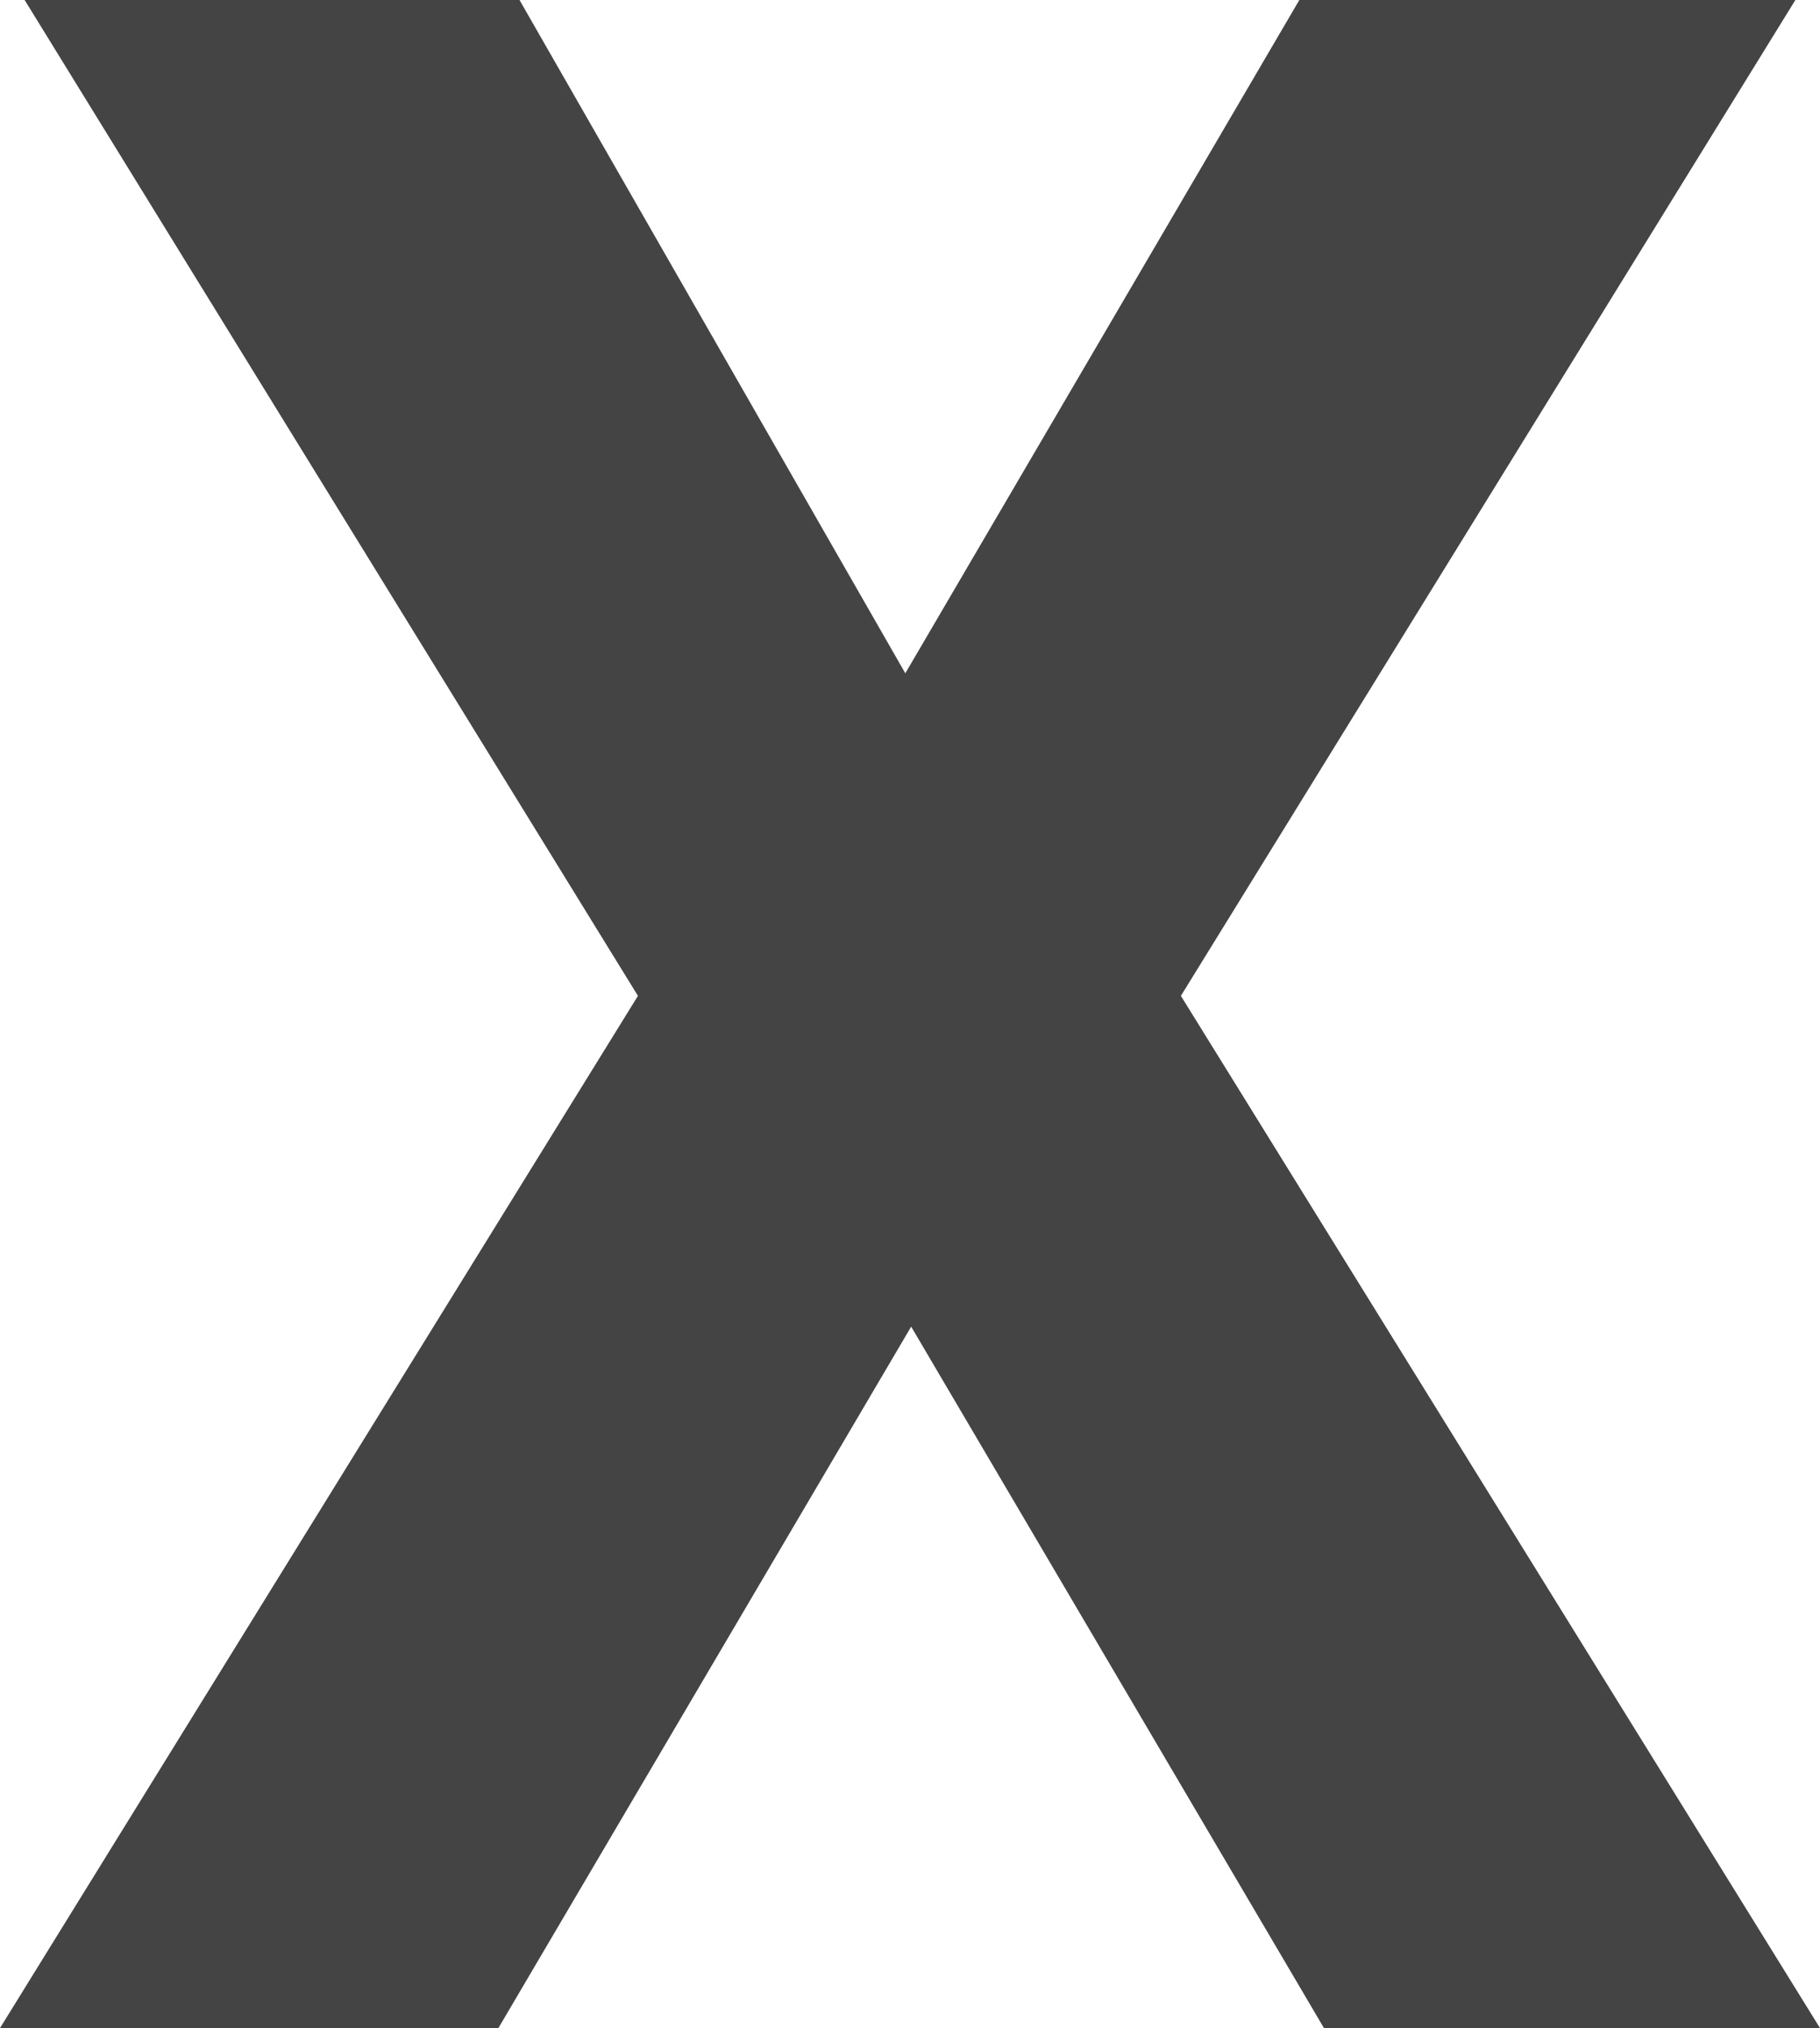
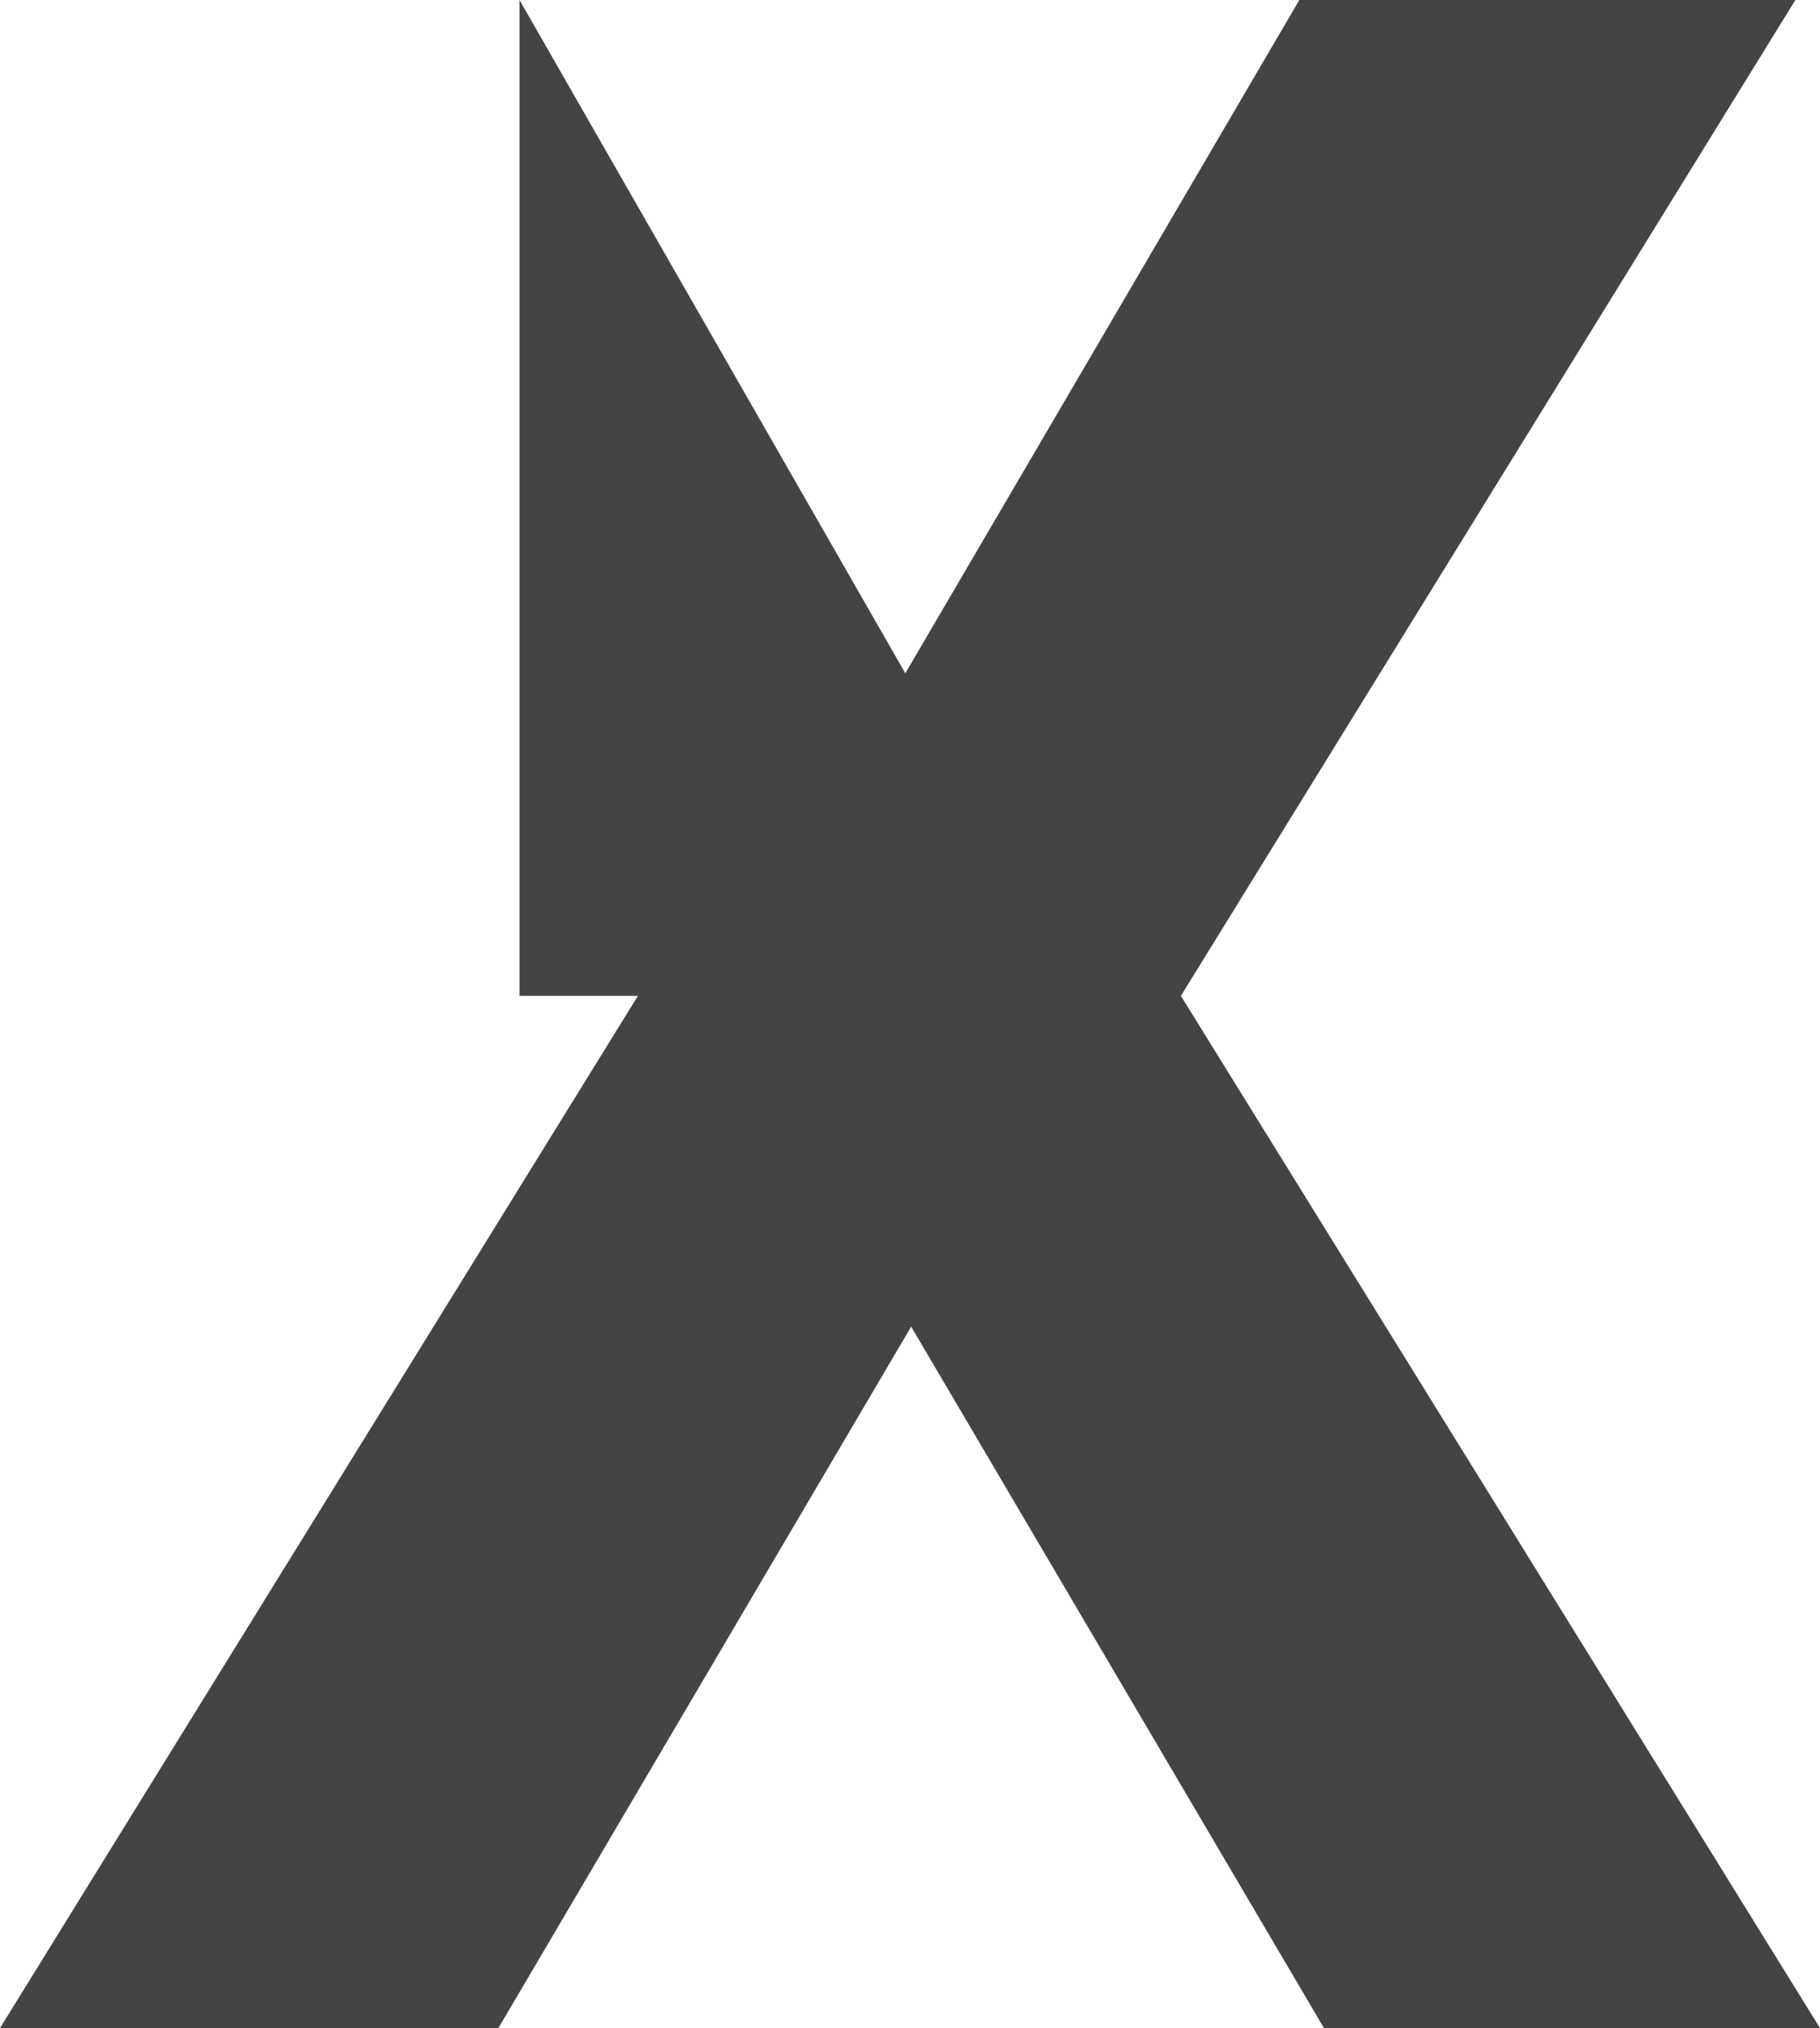
<svg xmlns="http://www.w3.org/2000/svg" fill="none" height="100%" overflow="visible" preserveAspectRatio="none" style="display: block;" viewBox="0 0 1.552 1.729" width="100%">
-   <path d="M0.443 0L0.772 0.574L1.108 0H1.531L1.007 0.849L1.552 1.729H1.129L0.777 1.131L0.425 1.729H0L0.544 0.849L0.021 0H0.443Z" fill="#444444" id="Vector" />
+   <path d="M0.443 0L0.772 0.574L1.108 0H1.531L1.007 0.849L1.552 1.729H1.129L0.777 1.131L0.425 1.729H0L0.544 0.849H0.443Z" fill="#444444" id="Vector" />
</svg>